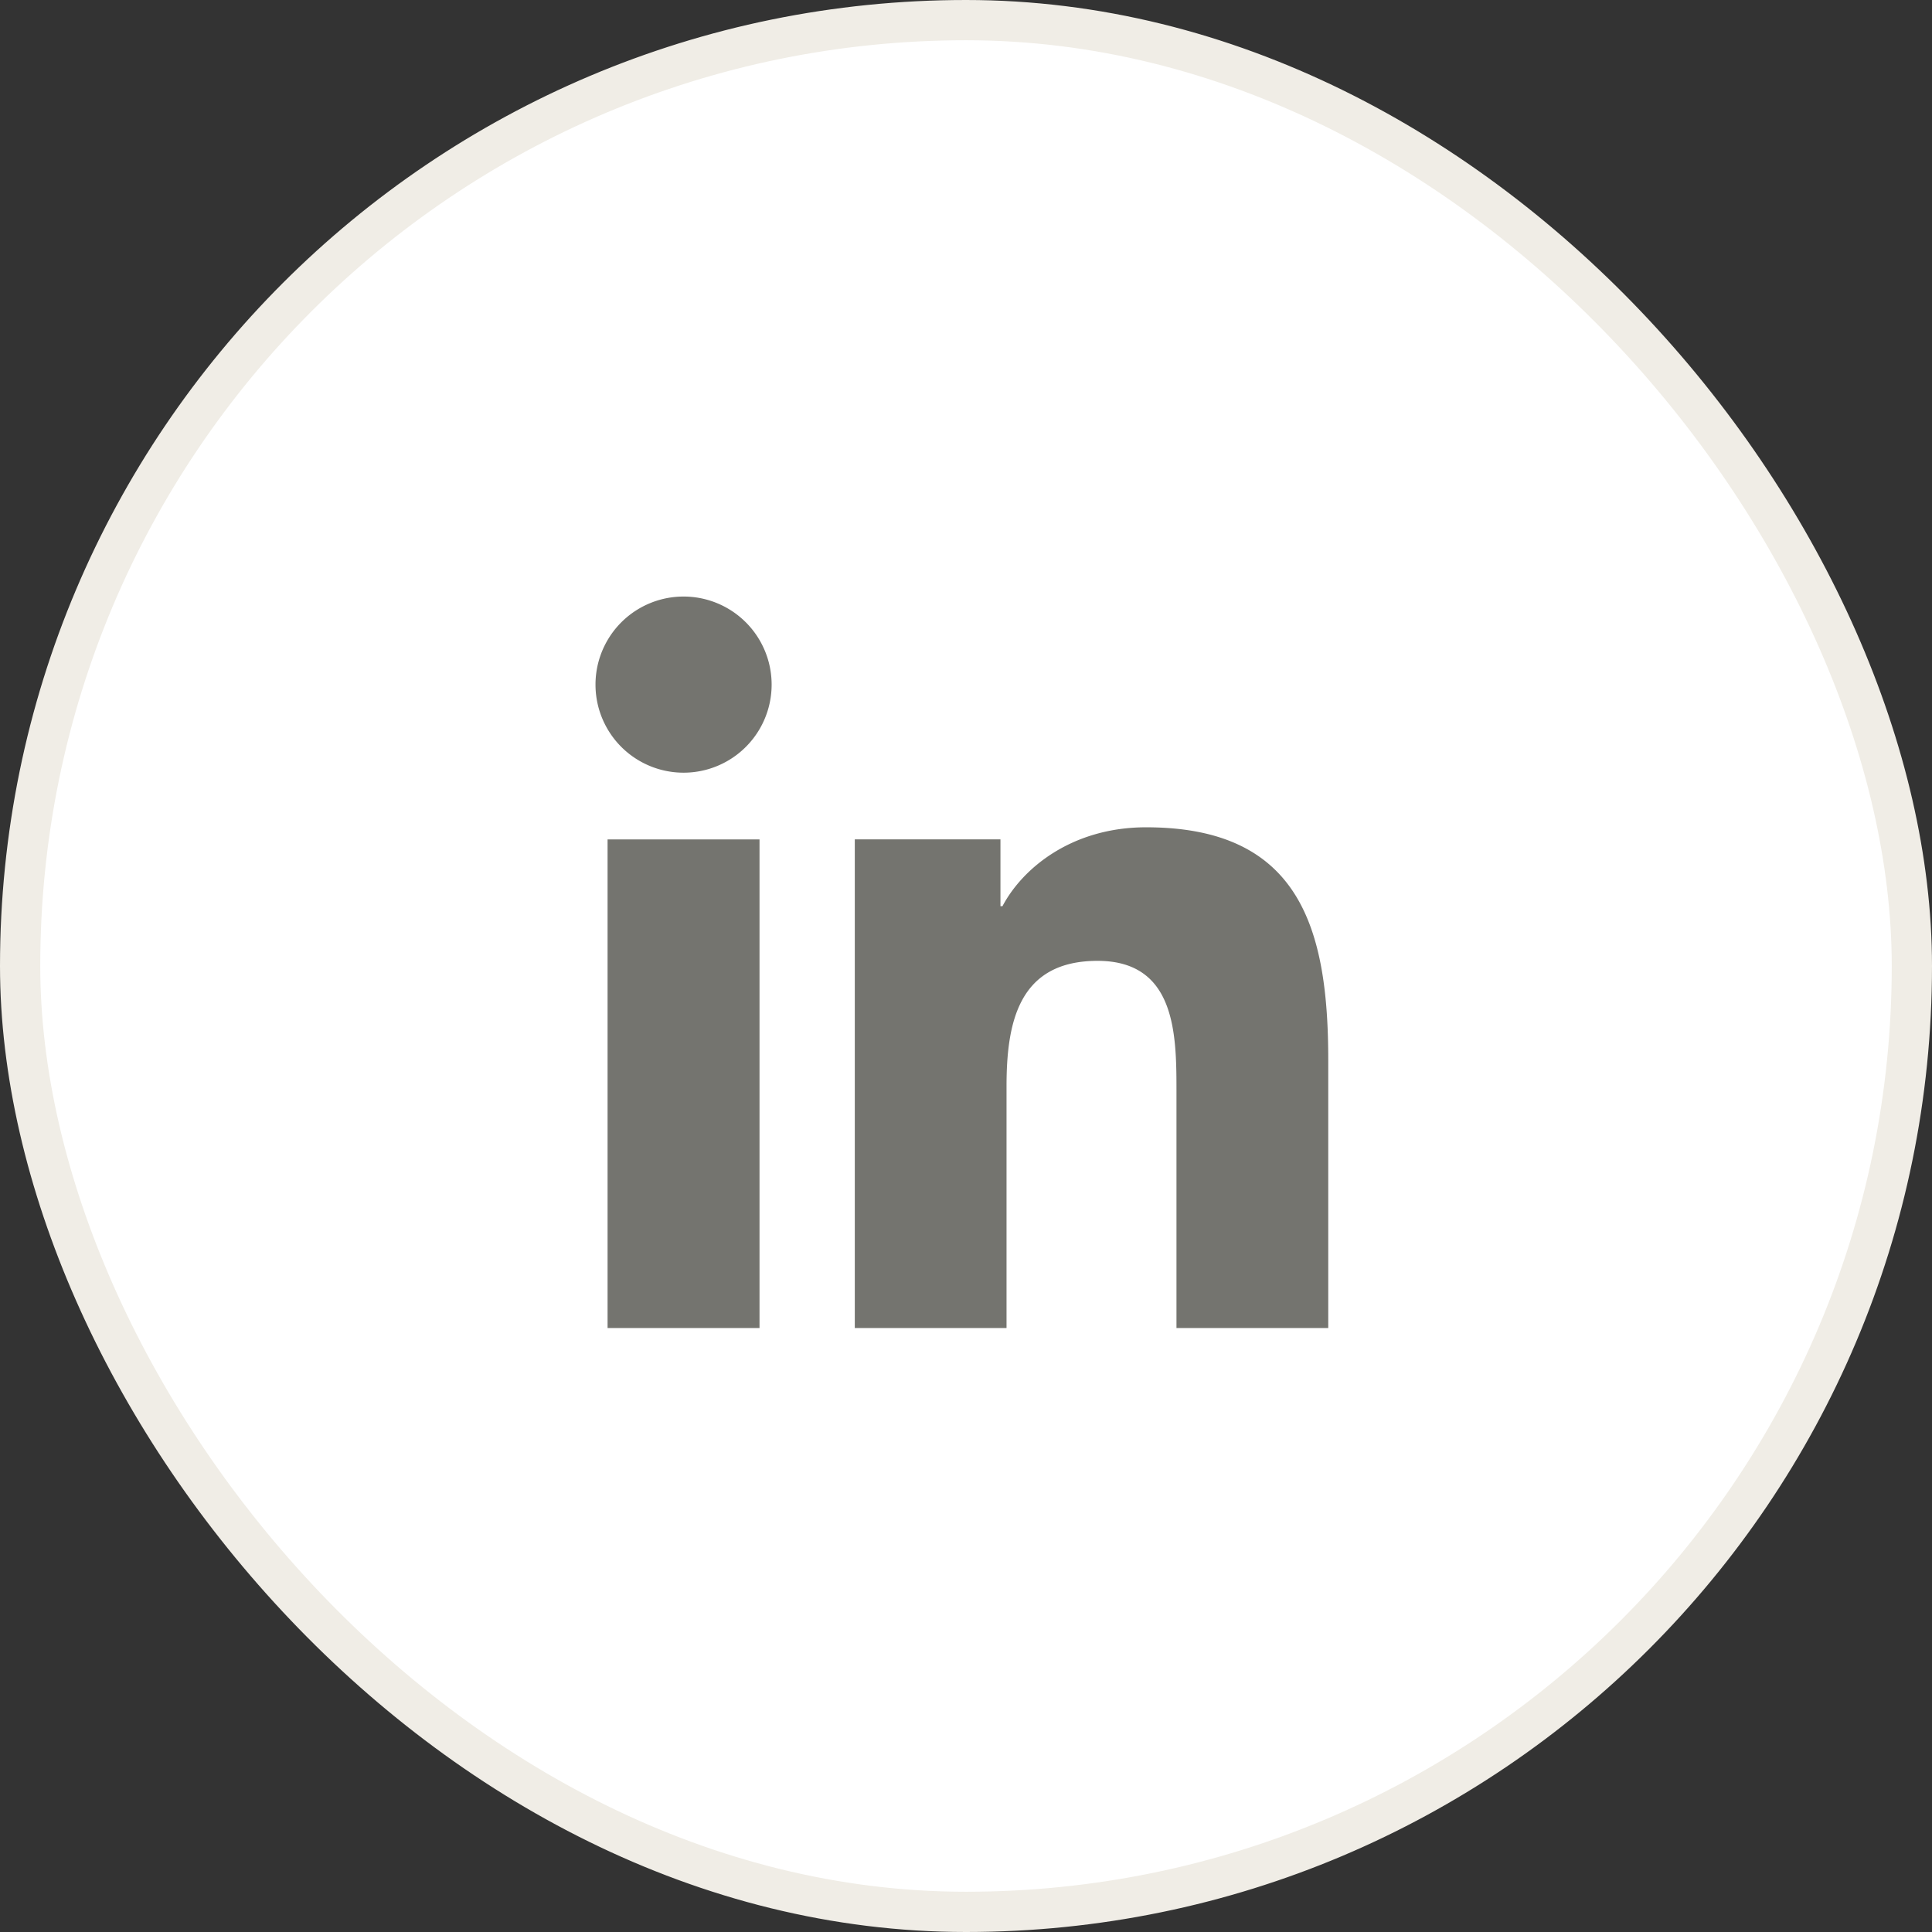
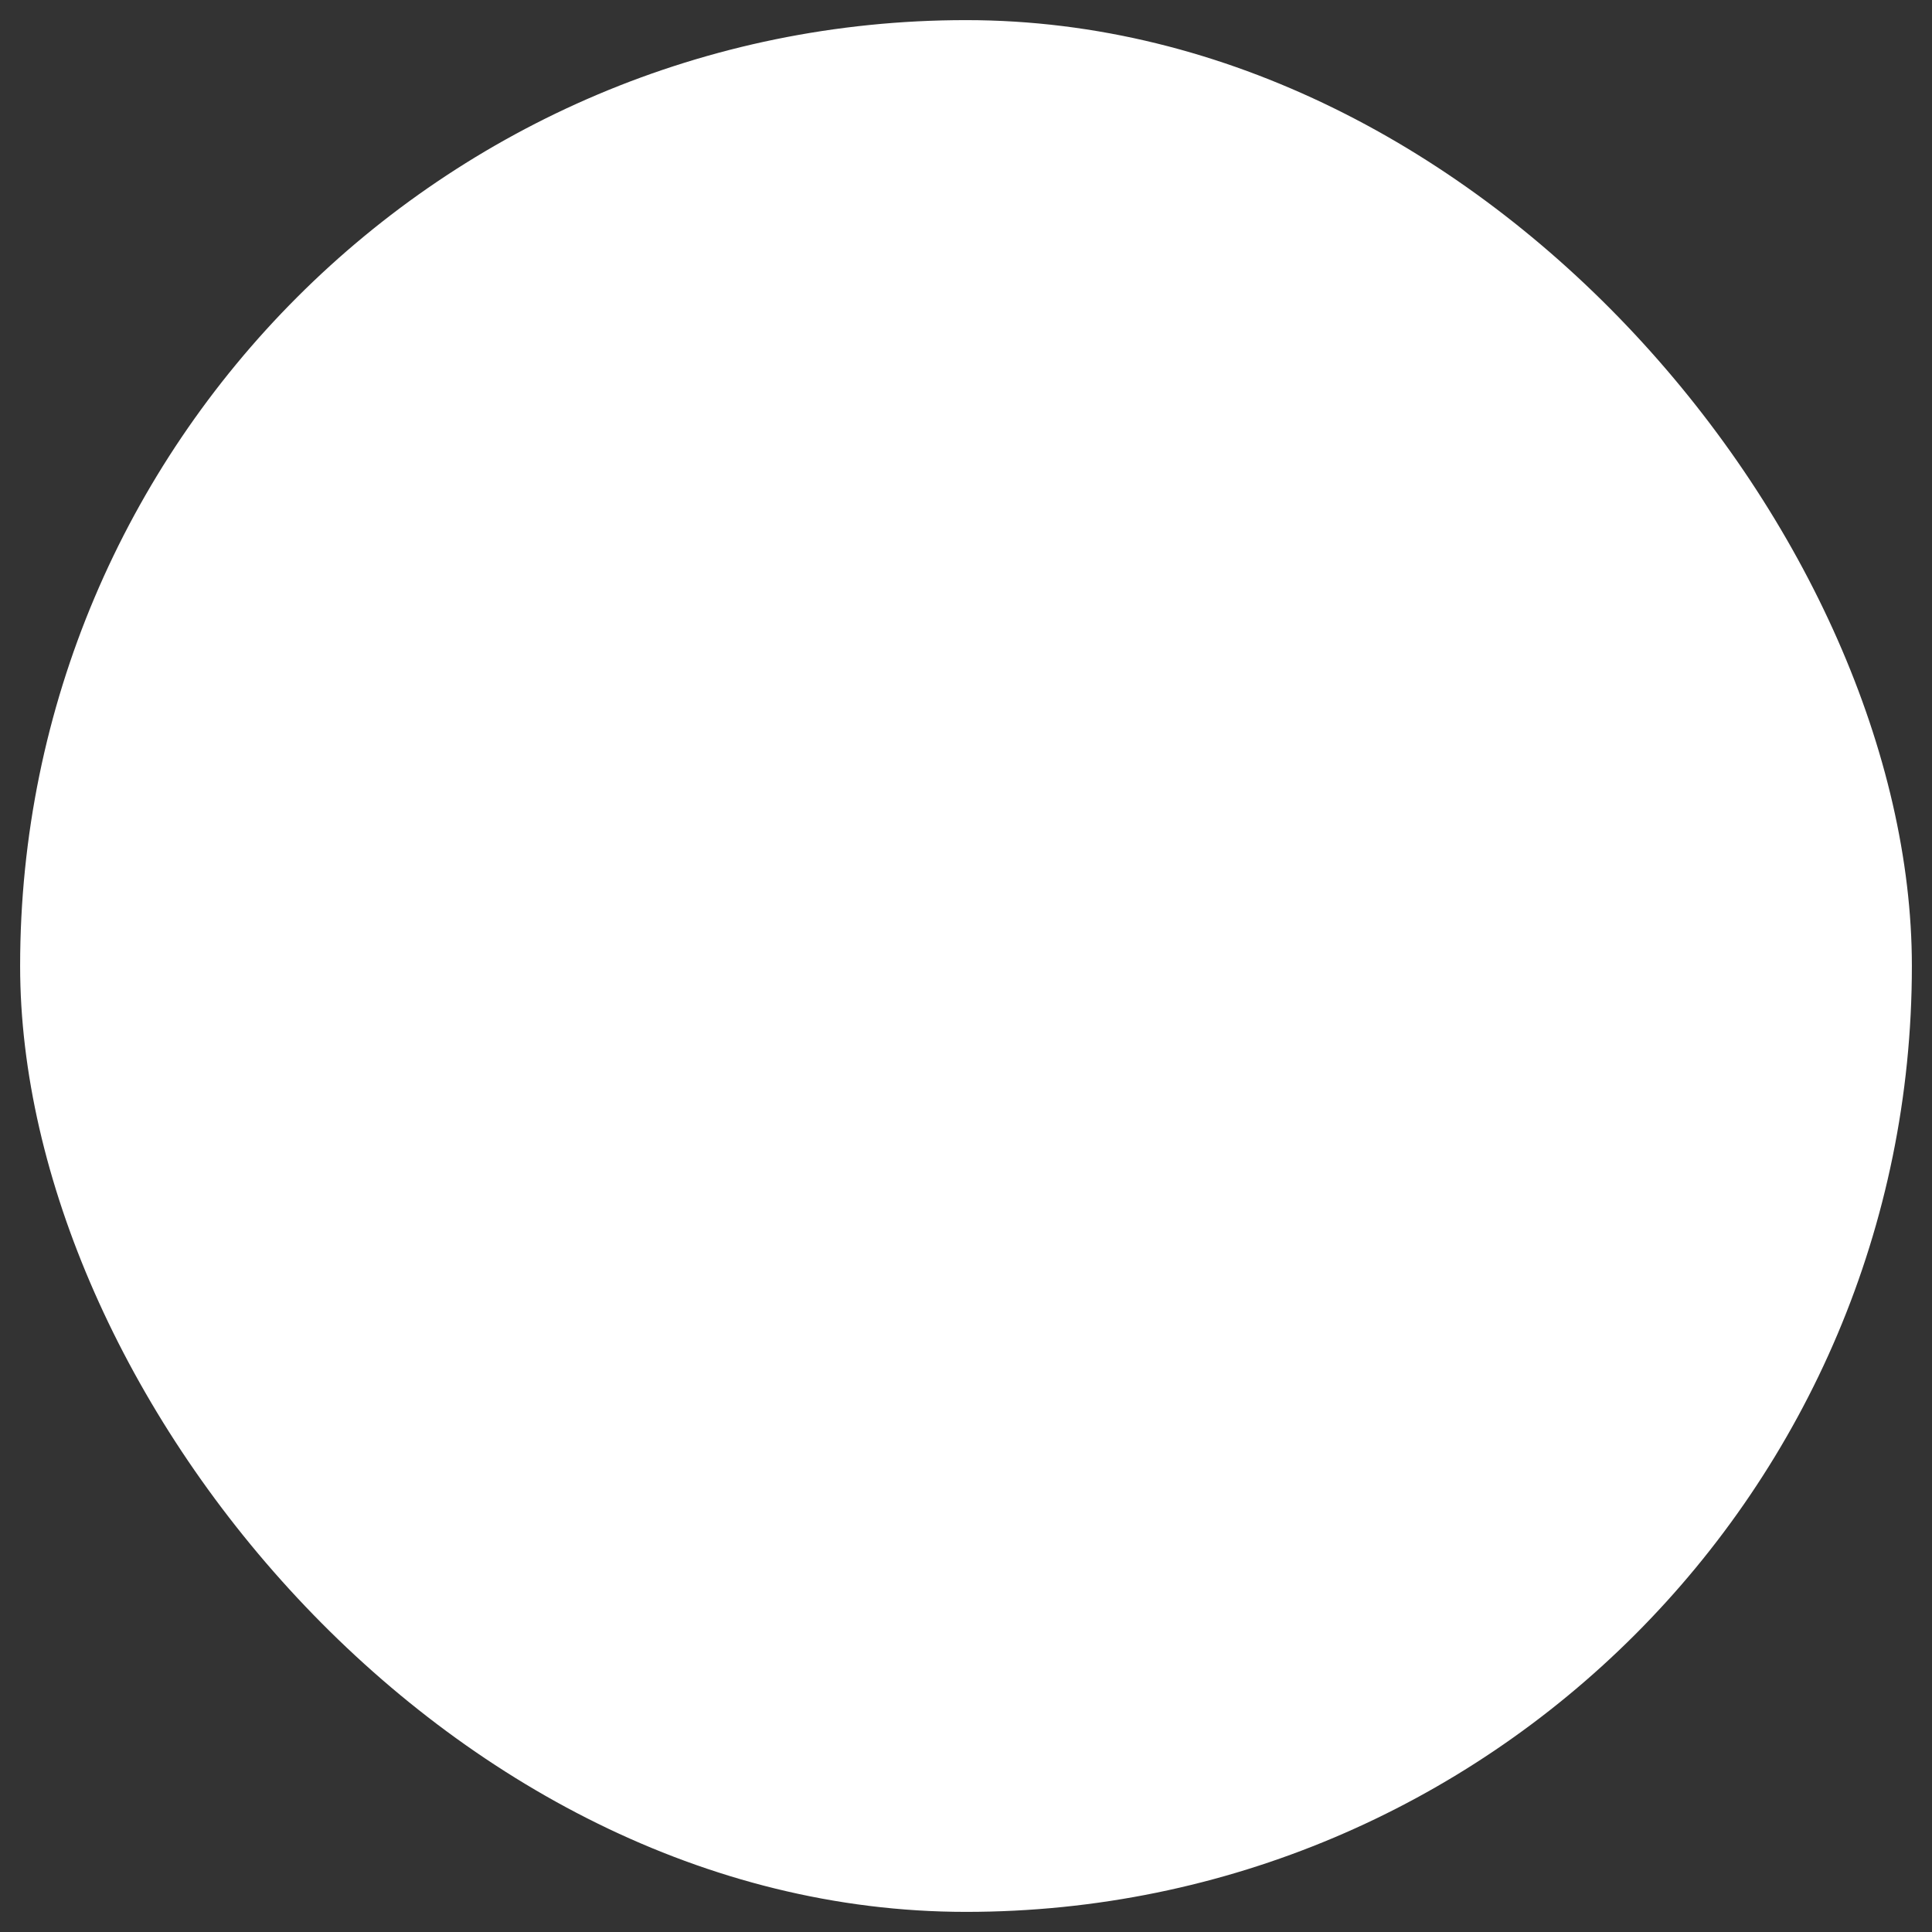
<svg xmlns="http://www.w3.org/2000/svg" width="48" height="48" fill="none">
  <rect width="100%" height="100%" fill="#333333" stroke="none" />
  <rect x=".5" y=".5" width="47" height="47" rx="23.5" fill="#fff" />
-   <path d="M16.983 19.197a2.188 2.188 0 1 0 0-4.376 2.188 2.188 0 0 0 0 4.376ZM21.237 20.855v12.14h3.77V26.99c0-1.584.297-3.118 2.261-3.118 1.937 0 1.961 1.811 1.961 3.218v5.904H33v-6.657c0-3.27-.704-5.783-4.526-5.783-1.835 0-3.065 1.007-3.568 1.96h-.05v-1.66h-3.619Zm-6.142 0h3.775v12.14h-3.775v-12.14Z" fill="#74746F" />
-   <rect x=".5" y=".5" width="47" height="47" rx="23.5" stroke="#F0EDE6" />
</svg>